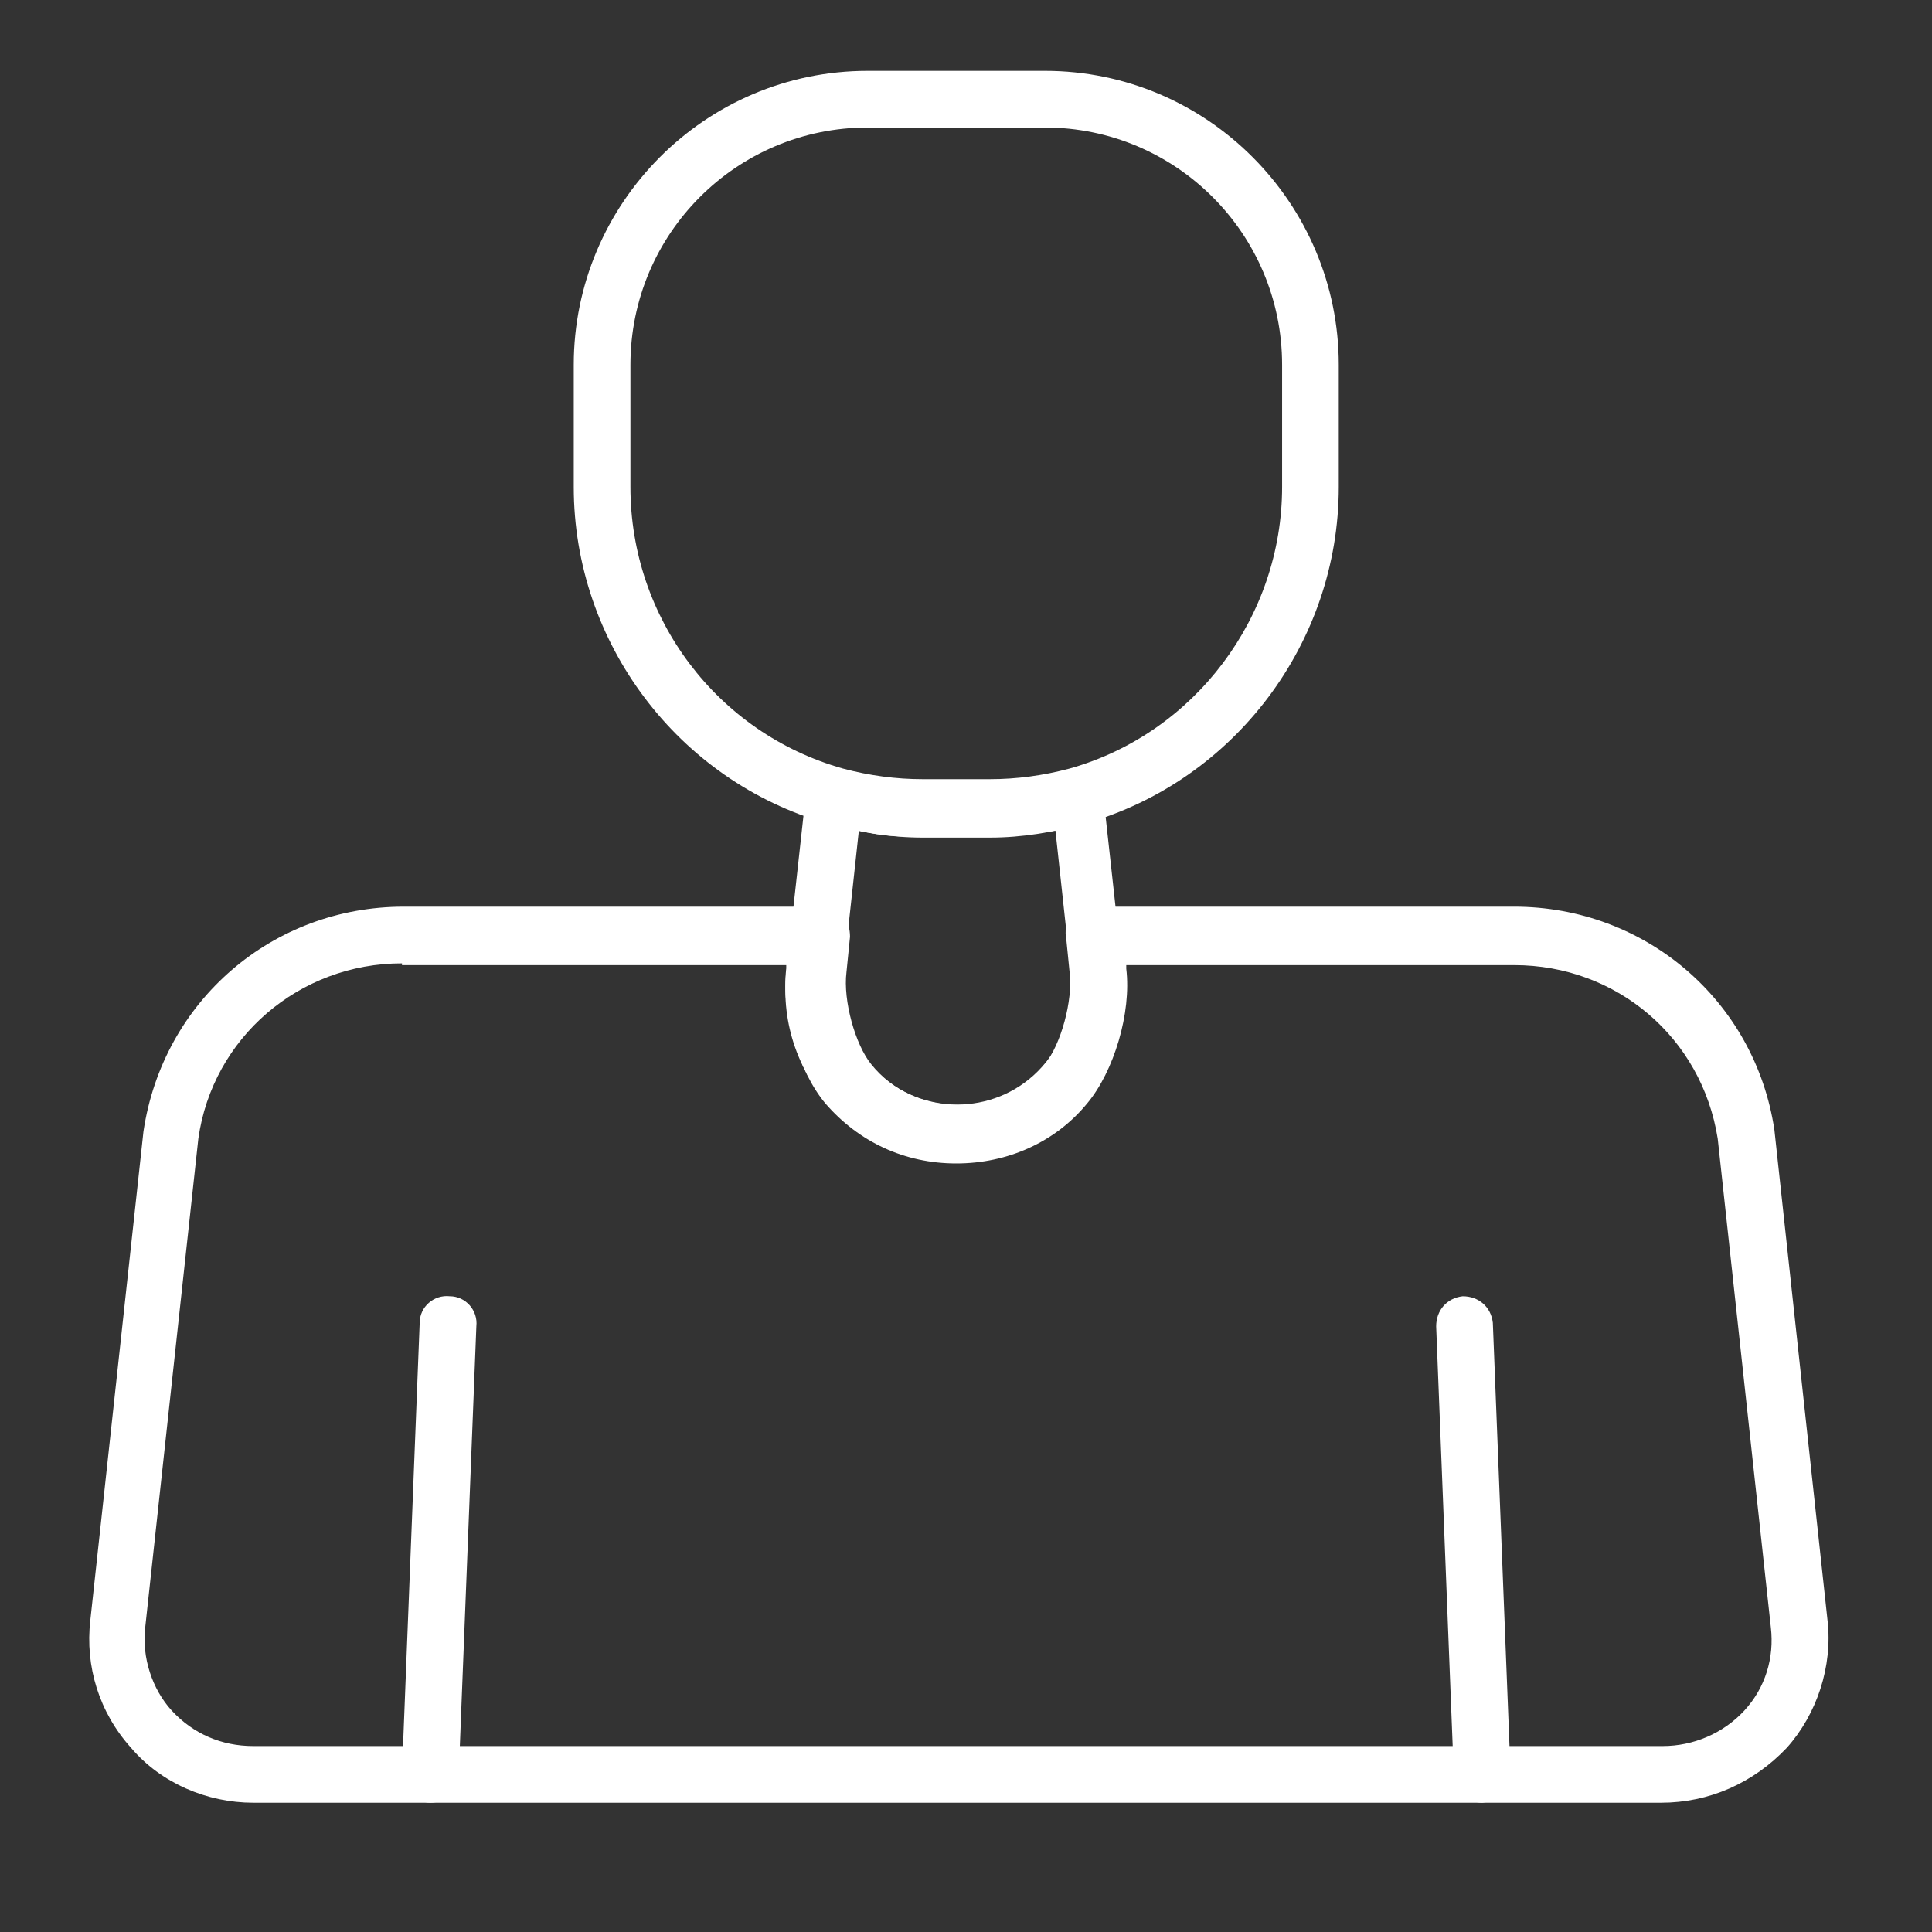
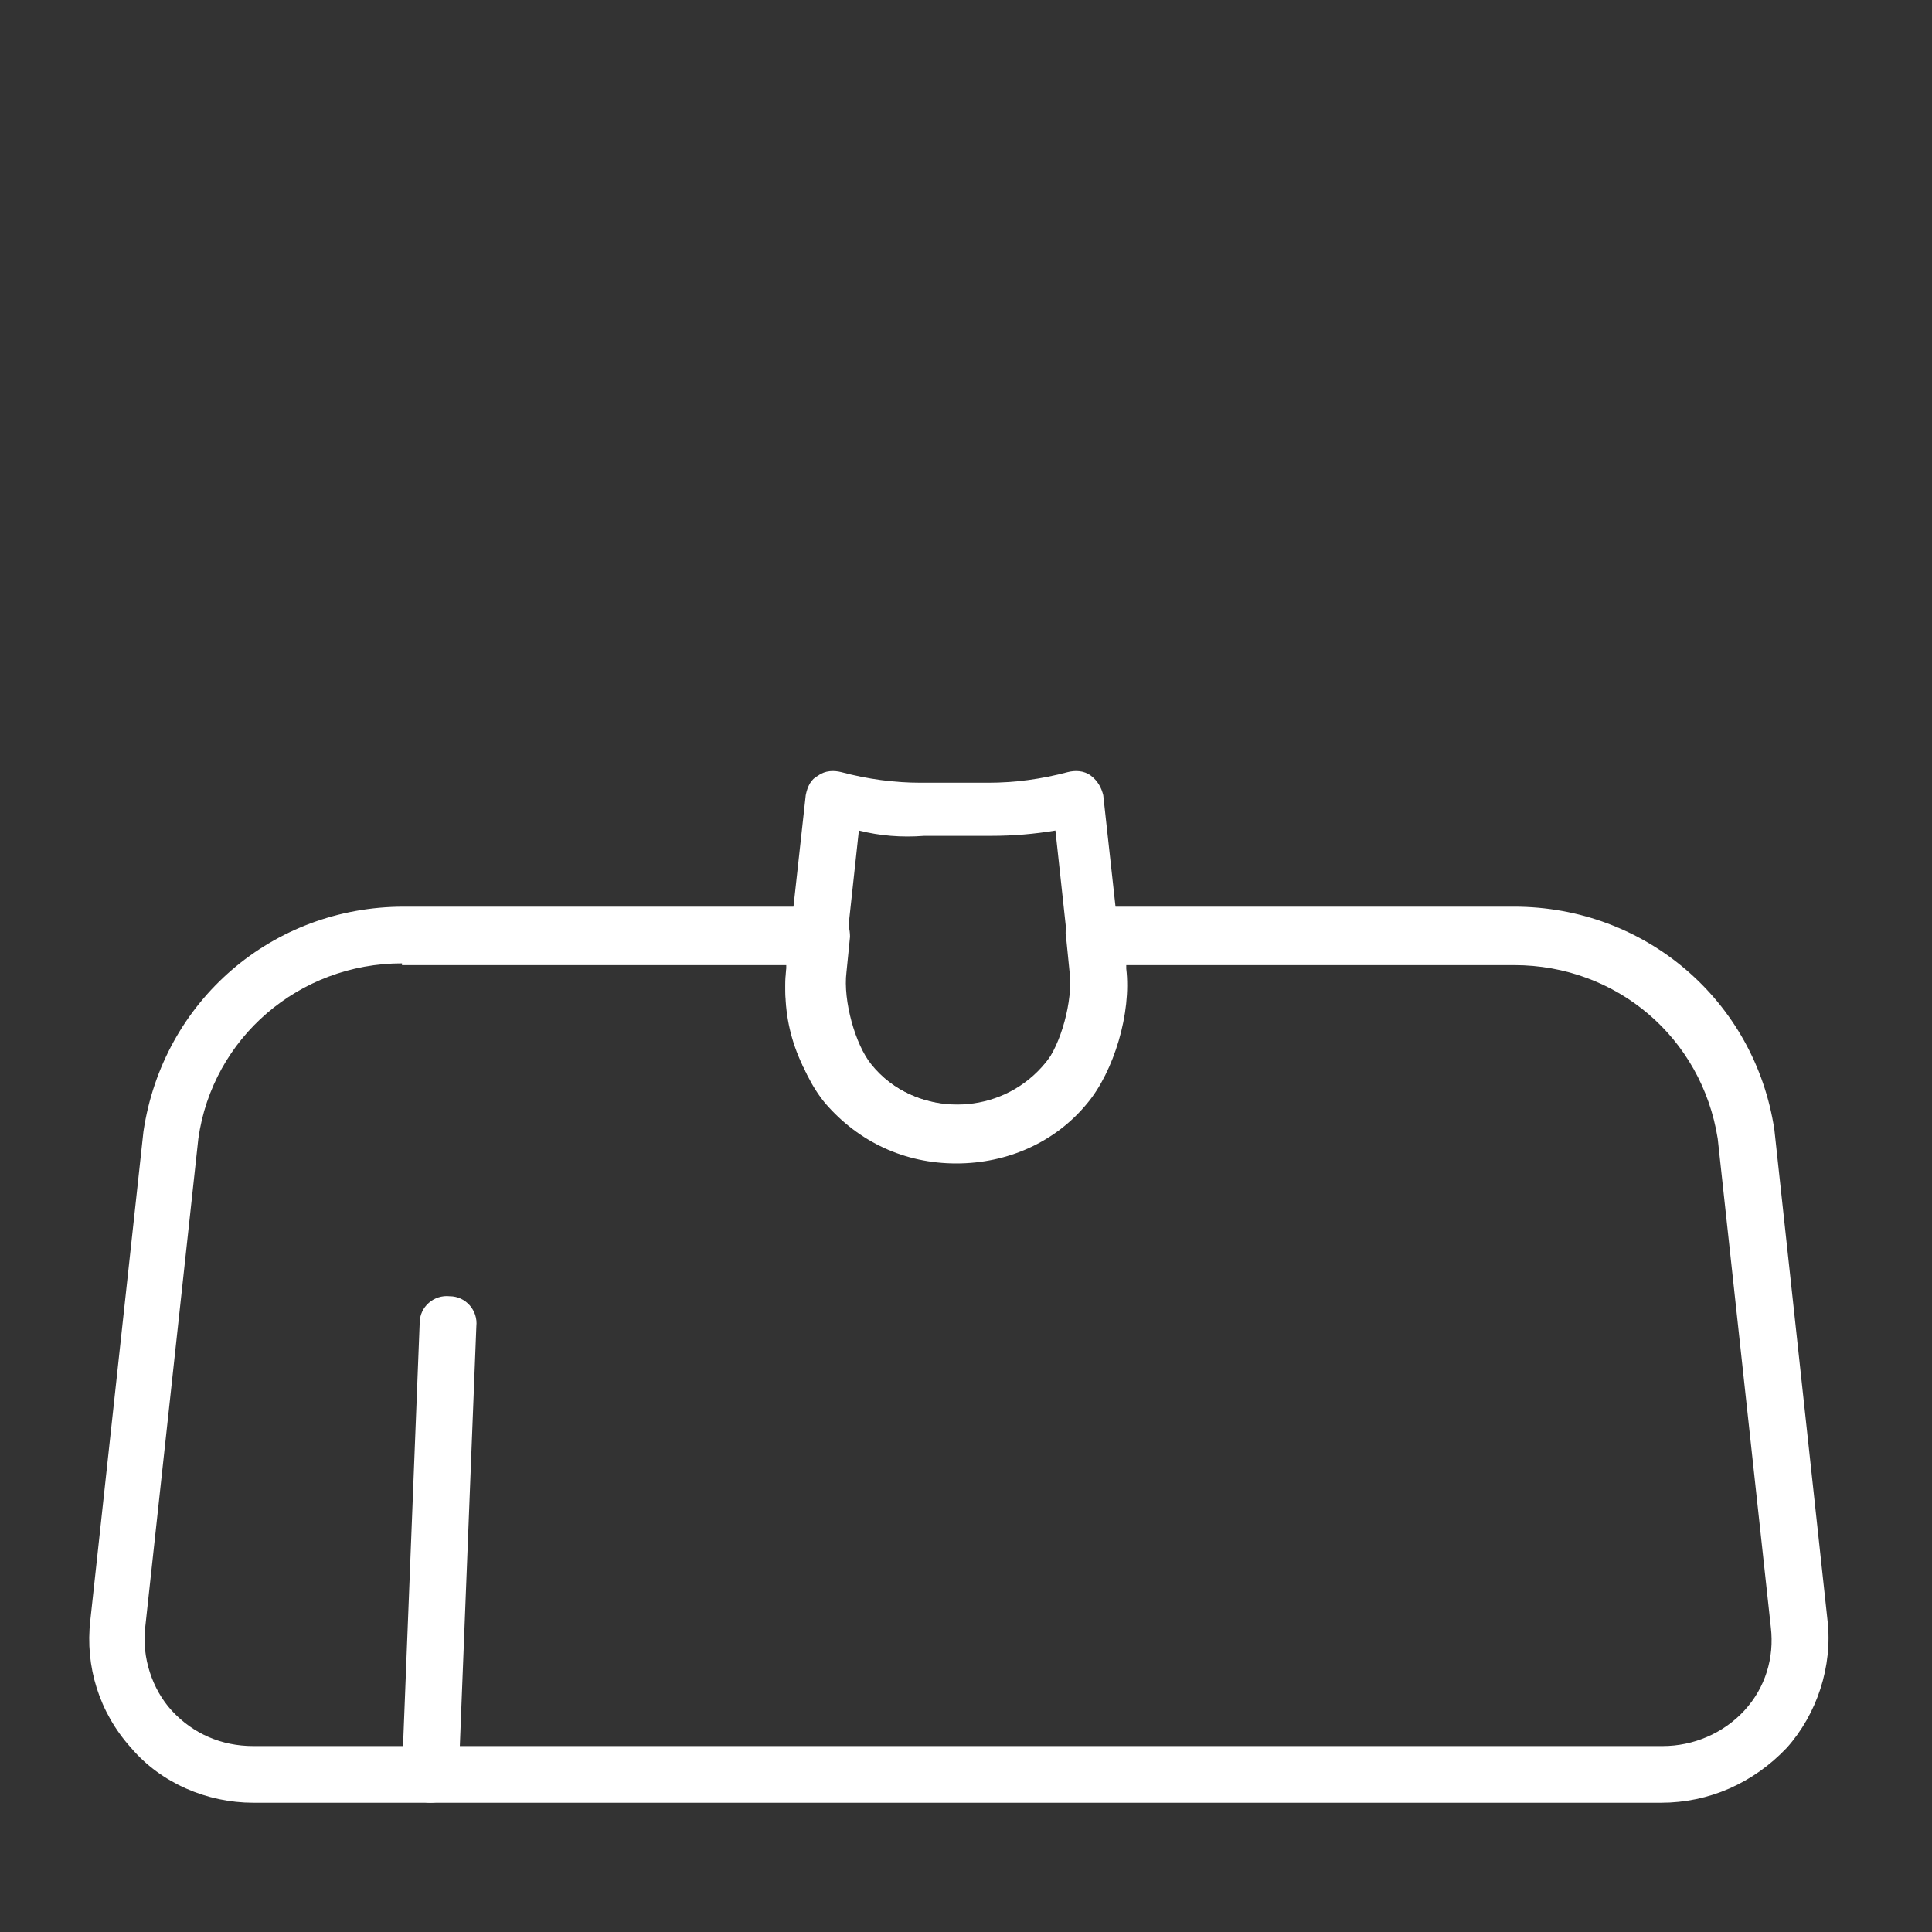
<svg xmlns="http://www.w3.org/2000/svg" version="1.1" id="Layer_1" x="0px" y="0px" viewBox="0 0 109.1 109.1" style="enable-background:new 0 0 109.1 109.1;" xml:space="preserve">
  <rect x="0" y="0" width="109.1" height="109.1" fill="#333333" stroke="none" />
  <style type="text/css">
	.st0{fill:#FFFFFF;}
</style>
  <g>
    <g>
      <path class="st0" d="M24.3,101.8L24.3,101.8c-0.9,0-1.6-0.8-1.6-1.7l1-25.4c0-0.9,0.8-1.6,1.7-1.5c0.9,0,1.6,0.8,1.5,1.7l-1,25.4    C25.9,101.1,25.2,101.8,24.3,101.8z" />
    </g>
    <g>
-       <path class="st0" d="M83.7,101.8c-0.9,0-1.6-0.7-1.6-1.5l-1-25.4c0-0.9,0.6-1.6,1.5-1.7c0.9,0,1.6,0.6,1.7,1.5l1,25.4    C85.4,101,84.7,101.7,83.7,101.8C83.8,101.8,83.8,101.8,83.7,101.8z" />
-     </g>
+       </g>
    <g>
      <path class="st0" d="M93.8,101.8H14.3c-2.6,0-5.2-1.1-6.9-3.1c-1.8-2-2.6-4.6-2.3-7.2l3-27.6c1.1-7.4,7.3-12.7,14.7-12.7h23.6    c0.5,0,0.9,0.2,1.2,0.5s0.4,0.8,0.4,1.2l-0.2,2c-0.2,1.6,0.5,4.1,1.4,5.2c1.2,1.5,3,2.3,4.9,2.3s3.7-0.8,4.9-2.3    c0.9-1.1,1.6-3.6,1.4-5.2l-0.2-2c-0.1-0.5,0.1-0.9,0.4-1.2c0.3-0.3,0.7-0.5,1.2-0.5h23.7c7.4,0,13.6,5.3,14.7,12.6l3,27.7    c0.3,2.6-0.6,5.3-2.3,7.2C99,100.7,96.5,101.8,93.8,101.8z M22.7,54.4c-5.8,0-10.7,4.2-11.5,9.9l-3,27.6c-0.2,1.7,0.4,3.5,1.5,4.7    c1.2,1.3,2.8,2,4.6,2h79.6c1.7,0,3.4-0.7,4.6-2s1.7-3,1.5-4.7l-3-27.6c-0.9-5.7-5.7-9.8-11.5-9.8H63.6v0.2    c0.3,2.5-0.7,5.8-2.2,7.6c-1.8,2.2-4.5,3.4-7.4,3.4s-5.5-1.2-7.4-3.4c-1.5-1.8-2.5-5.1-2.2-7.6v-0.2H22.7V54.4z" />
    </g>
    <g>
      <path class="st0" d="M54,65.6c-2.5,0-4.9-0.9-6.8-2.8c-2.1-2.1-3.1-5-2.8-7.9l1.1-10c0.1-0.5,0.3-0.9,0.7-1.1    c0.4-0.3,0.9-0.3,1.3-0.2c1.5,0.4,3,0.6,4.5,0.6h3.8c1.5,0,3-0.2,4.5-0.6c0.4-0.1,0.9-0.1,1.3,0.2c0.4,0.3,0.6,0.7,0.7,1.1l1.1,10    c0.3,2.9-0.7,5.8-2.8,7.9C59,64.6,56.5,65.6,54,65.6z M48.5,46.9l-0.9,8.3c-0.2,2,0.5,3.9,1.9,5.3c2.5,2.5,6.6,2.5,9.1,0    c1.4-1.4,2.1-3.3,1.9-5.3l0,0l-0.9-8.3c-1.2,0.2-2.4,0.3-3.6,0.3h-3.8C50.9,47.3,49.7,47.2,48.5,46.9z" />
    </g>
    <g>
-       <path class="st0" d="M55.9,47.3h-3.8c-1.8,0-3.6-0.3-5.4-0.8c-8.4-2.4-14.3-10.2-14.3-19v-6.9C32.4,11.5,39.8,4,49,4h10    c9.2,0,16.6,7.5,16.6,16.6v6.9c0,8.8-5.9,16.6-14.3,19C59.5,47,57.7,47.3,55.9,47.3z M49,7.2c-7.4,0-13.4,6-13.4,13.4v6.9    c0,7.4,4.9,13.9,12,15.9c1.5,0.4,3,0.6,4.5,0.6h3.8c1.5,0,3-0.2,4.5-0.6c7.1-2,12-8.6,12-15.9v-6.9c0-7.4-6-13.4-13.4-13.4    C59,7.2,49,7.2,49,7.2z" />
-     </g>
+       </g>
  </g>
</svg>